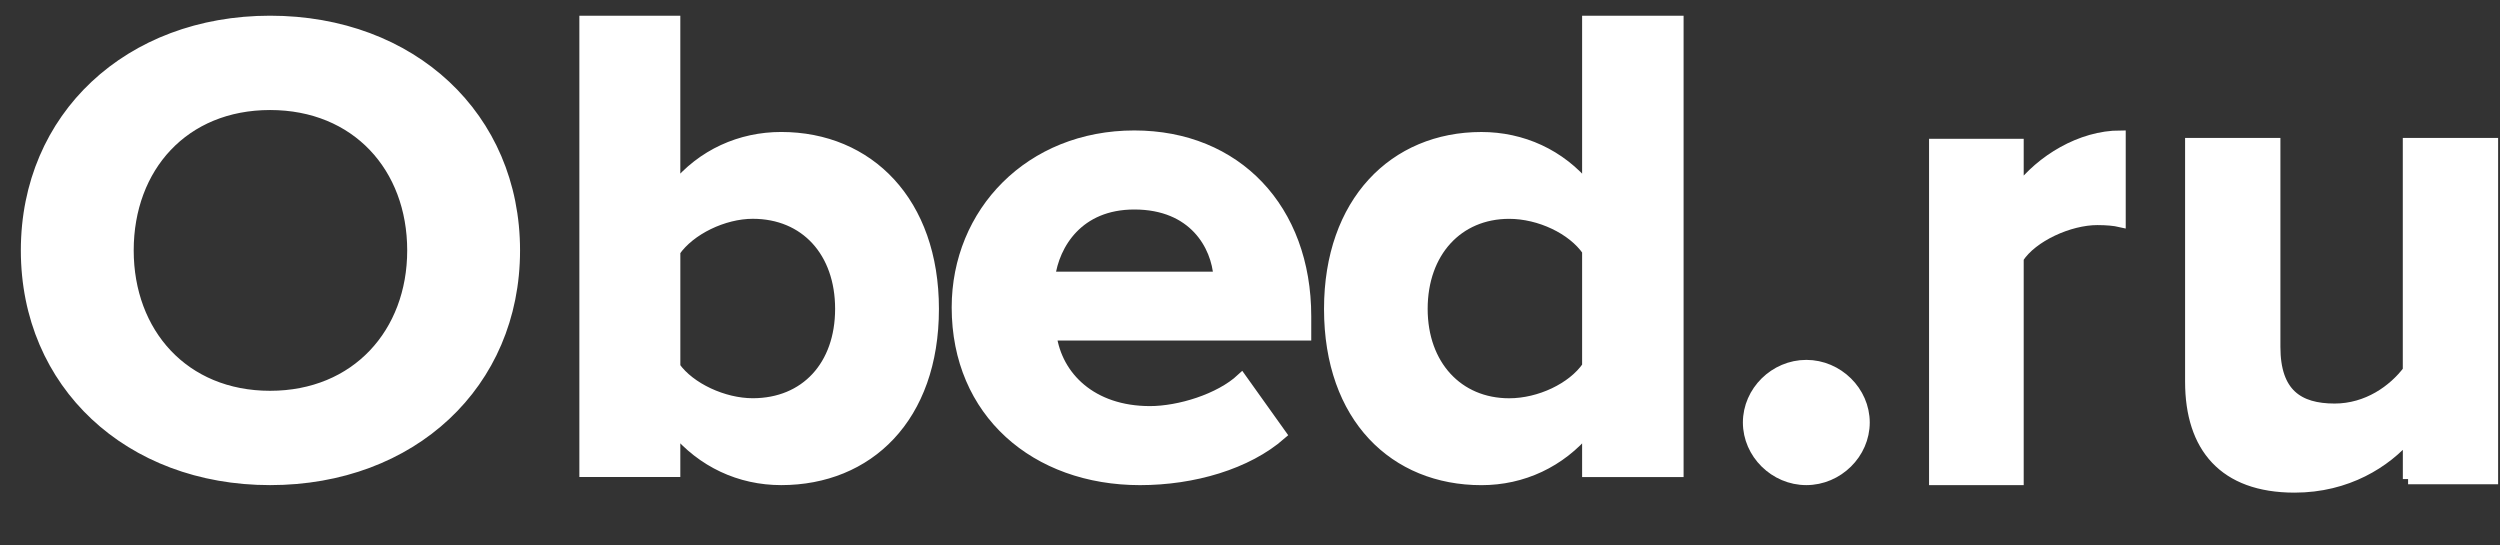
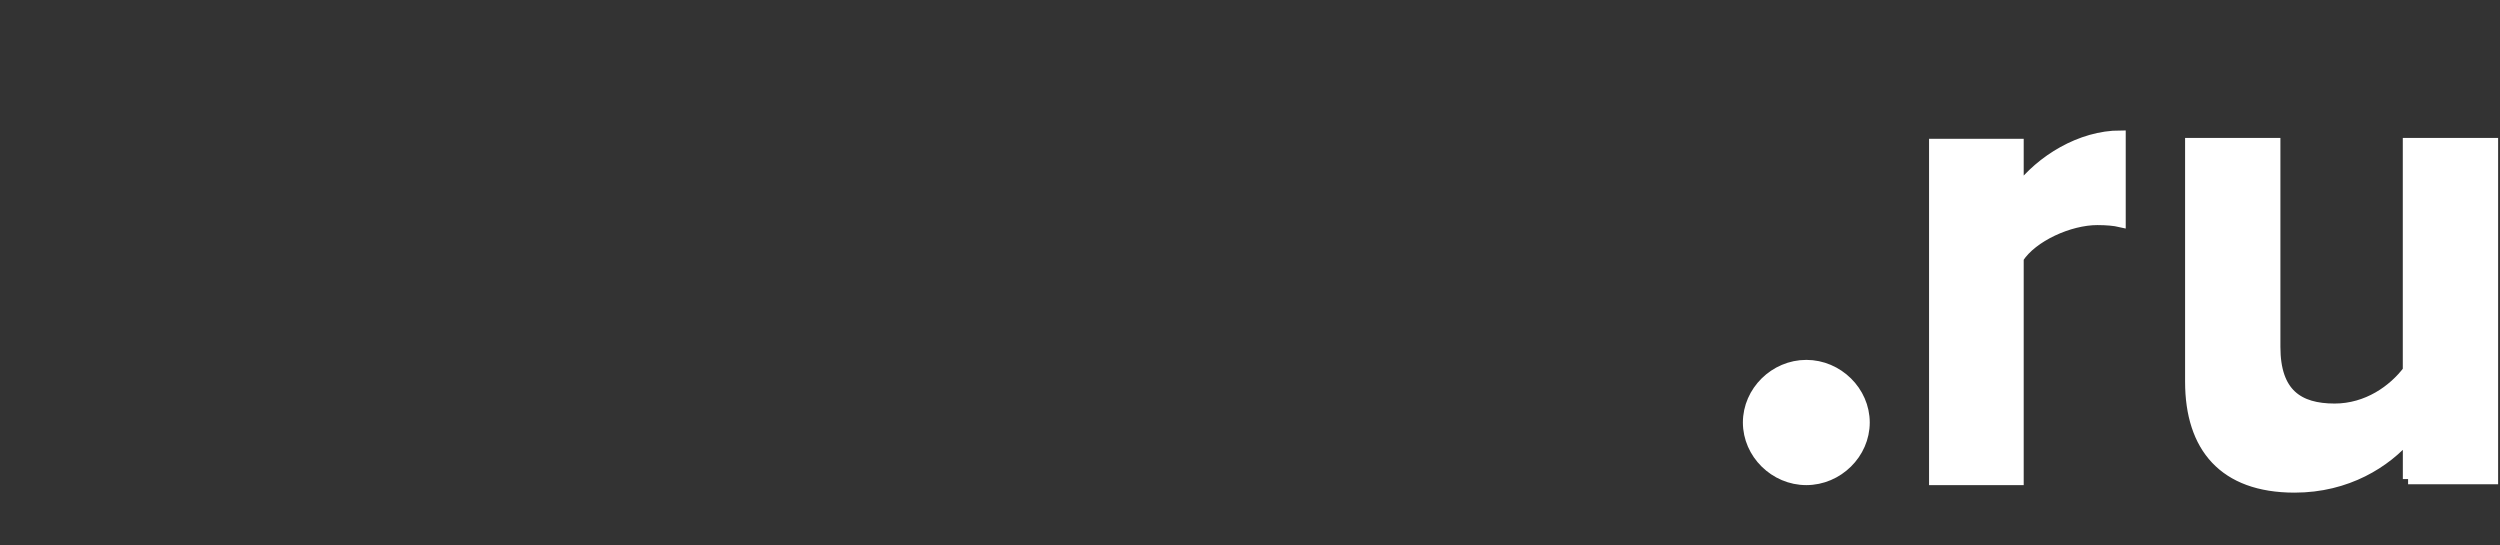
<svg xmlns="http://www.w3.org/2000/svg" width="110" height="24" viewBox="0 0 110 24" fill="none">
  <rect x="0" y="0" width="110" height="24" fill="#333333" stroke="none" />
-   <path d="M1.148 11.018C1.148 5.135 5.683 0.922 11.884 0.922C18.117 0.922 22.651 5.135 22.651 11.018C22.651 16.901 18.117 21.114 11.884 21.114C5.684 21.114 1.148 16.901 1.148 11.018ZM18.148 11.018C18.148 7.36 15.68 4.61 11.884 4.61C8.089 4.61 5.652 7.36 5.652 11.018C5.652 14.648 8.089 17.426 11.884 17.426C15.68 17.426 18.148 14.646 18.148 11.018Z" fill="white" stroke="white" stroke-width="0.462" stroke-miterlimit="10" />
-   <path d="M25.723 20.757V0.922H29.703V8.238C30.894 6.781 32.587 6.038 34.373 6.038C38.23 6.038 41.082 8.892 41.082 13.591C41.082 18.38 38.198 21.114 34.373 21.114C32.555 21.114 30.894 20.342 29.703 18.914V20.757H25.723ZM33.121 17.753C35.44 17.753 36.976 16.089 36.976 13.59C36.976 11.091 35.44 9.396 33.121 9.396C31.836 9.396 30.361 10.11 29.704 11.061V16.147C30.361 17.069 31.834 17.753 33.121 17.753Z" fill="white" stroke="white" stroke-width="0.462" stroke-miterlimit="10" />
-   <path d="M42.105 13.527C42.105 9.345 45.32 5.971 49.91 5.971C54.404 5.971 57.464 9.196 57.464 13.916V14.752H46.258C46.508 16.576 48.037 18.099 50.598 18.099C51.878 18.099 53.657 17.561 54.624 16.664L56.372 19.114C54.874 20.428 52.5 21.115 50.16 21.115C45.57 21.114 42.105 18.157 42.105 13.527ZM49.91 8.987C47.444 8.987 46.383 10.749 46.194 12.183H53.624C53.53 10.809 52.532 8.987 49.91 8.987Z" fill="white" stroke="white" stroke-width="0.462" stroke-miterlimit="10" />
-   <path d="M69.844 20.759V18.916C68.655 20.344 66.997 21.116 65.182 21.116C61.366 21.116 58.488 18.382 58.488 13.593C58.488 8.894 61.335 6.039 65.182 6.039C66.965 6.039 68.654 6.783 69.844 8.24V0.924H73.847V20.759H69.844ZM69.844 16.119V11.034C69.187 10.082 67.747 9.398 66.403 9.398C64.151 9.398 62.586 11.093 62.586 13.592C62.586 16.06 64.15 17.755 66.403 17.755C67.747 17.755 69.187 17.071 69.844 16.119Z" fill="white" stroke="white" stroke-width="0.462" stroke-miterlimit="10" />
  <path d="M76.918 18.59C76.918 17.218 78.087 16.066 79.478 16.066C80.868 16.066 82.038 17.218 82.038 18.59C82.038 19.962 80.868 21.114 79.478 21.114C78.087 21.114 76.918 19.962 76.918 18.59Z" fill="white" stroke="white" stroke-width="0.462" stroke-miterlimit="10" />
  <path d="M85.109 21.113V6.338H88.812V8.356C89.803 7.043 91.552 5.971 93.301 5.971V9.765C93.038 9.704 92.689 9.673 92.281 9.673C91.056 9.673 89.424 10.407 88.812 11.357V21.115H85.109V21.113Z" fill="white" stroke="white" stroke-width="0.462" stroke-miterlimit="10" />
  <path d="M105.956 21.079V19.213C104.986 20.344 103.282 21.445 100.96 21.445C97.844 21.445 96.375 19.672 96.375 16.796V6.301H100.107V15.265C100.107 17.316 101.135 17.987 102.722 17.987C104.162 17.987 105.309 17.161 105.954 16.305V6.301H109.686V21.078H105.956V21.079Z" fill="white" stroke="white" stroke-width="0.462" stroke-miterlimit="10" />
</svg>